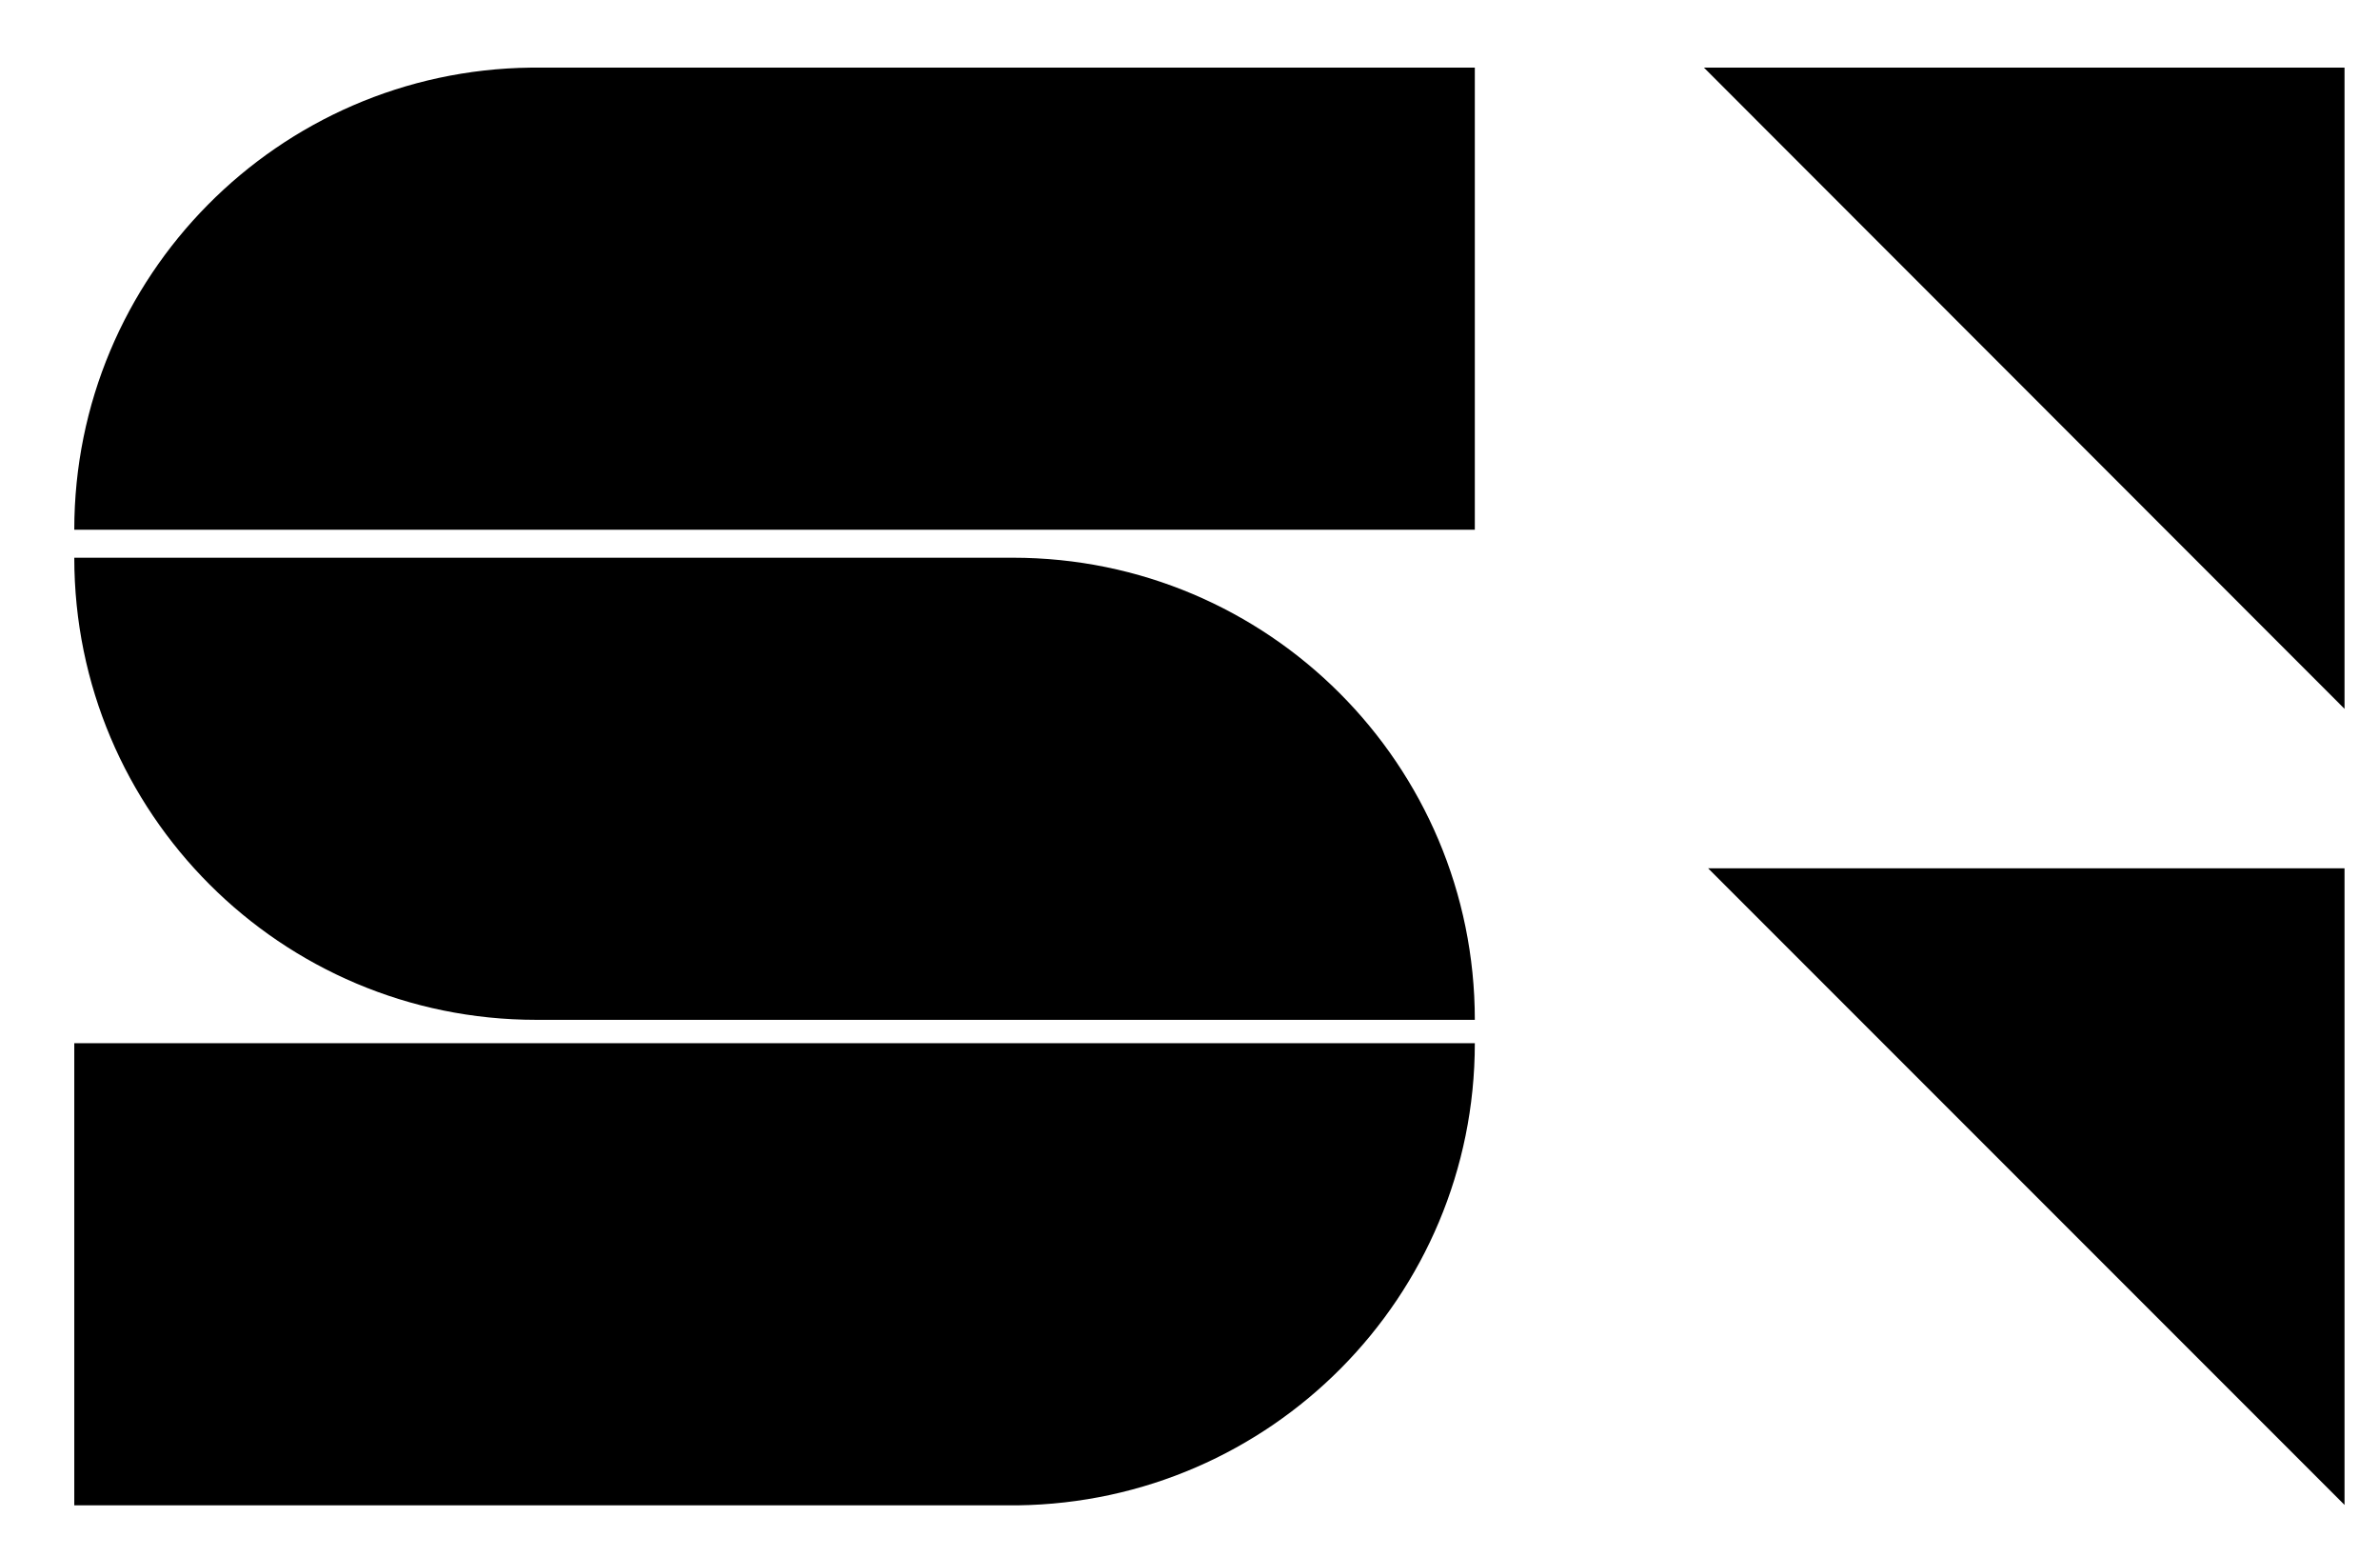
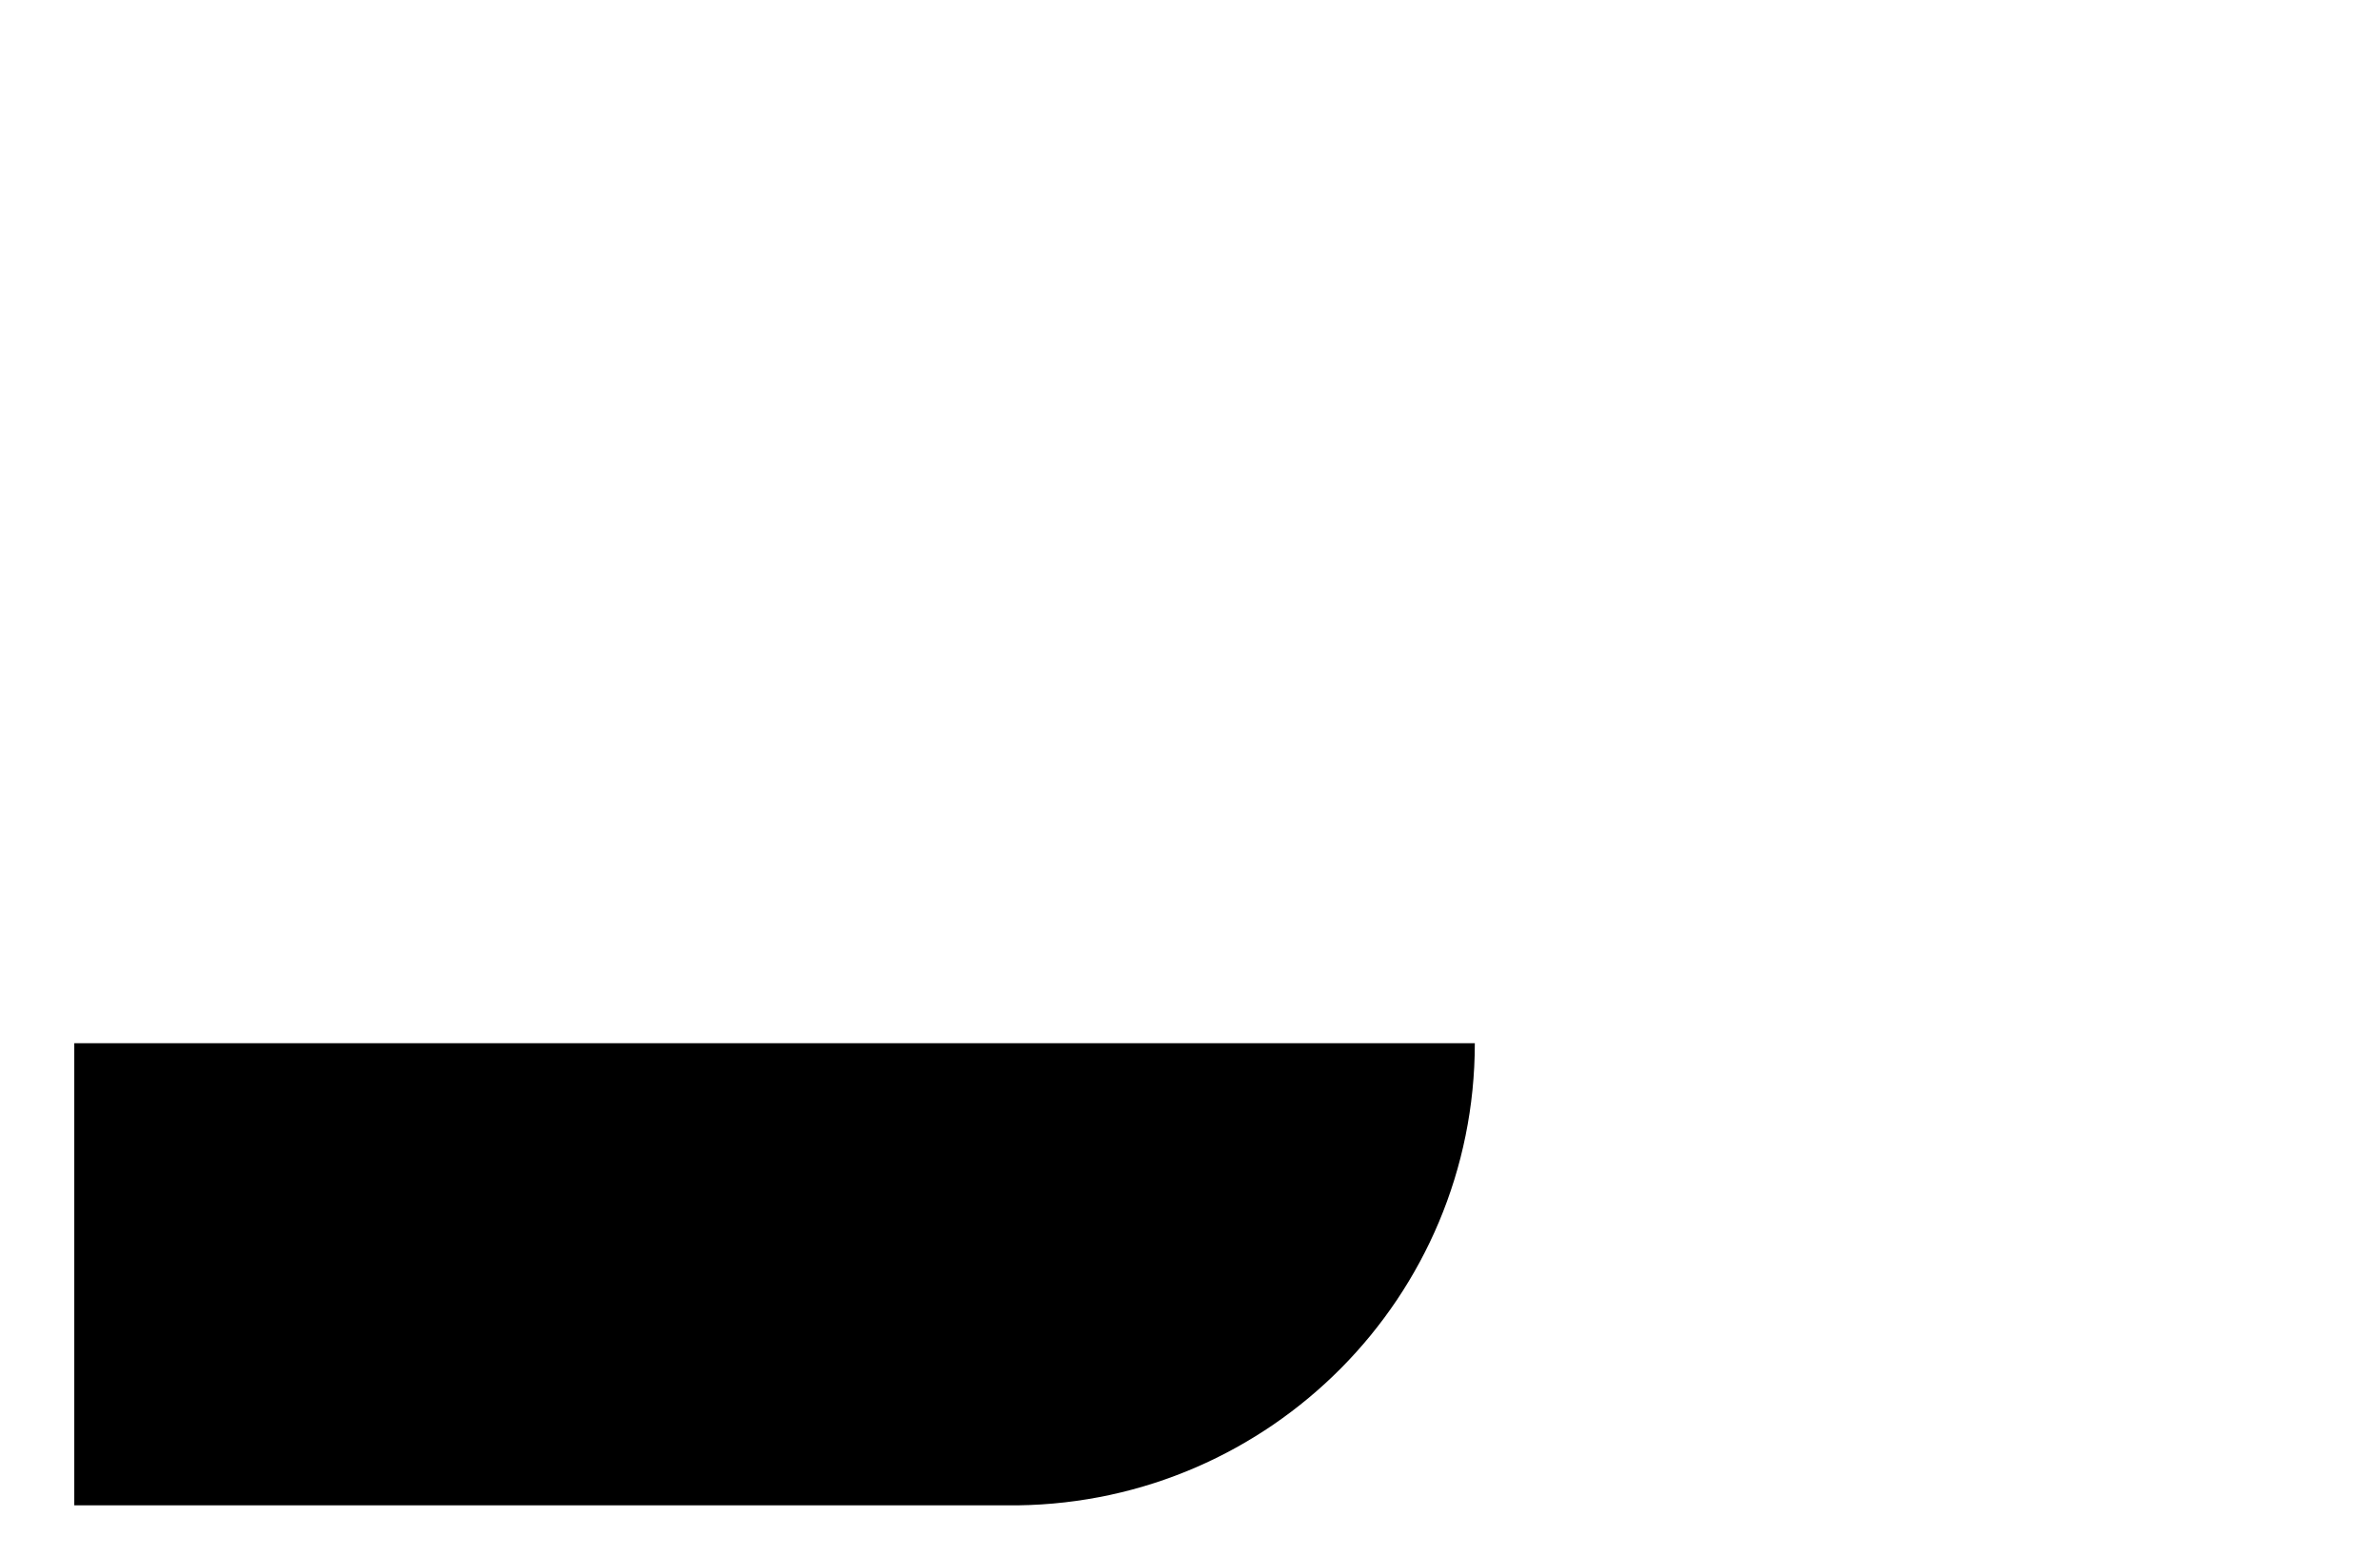
<svg xmlns="http://www.w3.org/2000/svg" xmlns:xlink="http://www.w3.org/1999/xlink" version="1.1" id="Ebene_1" x="0px" y="0px" viewBox="0 0 570.3 373" style="enable-background:new 0 0 570.3 373;" xml:space="preserve">
  <style type="text/css">
	.st0{clip-path:url(#SVGID_00000052103007754509089730000011834885830629376159_);}
</style>
  <g>
    <defs>
      <rect id="SVGID_1_" x="17.8" y="16.2" width="544" height="344.3" />
    </defs>
    <clipPath id="SVGID_00000013163778819230940770000016589865584827540381_">
      <use xlink:href="#SVGID_1_" style="overflow:visible;" />
    </clipPath>
-     <path style="clip-path:url(#SVGID_00000013163778819230940770000016589865584827540381_);" d="M353.4,126.9V16.2H127.2v0   C66.7,16.9,17.8,66.2,17.8,126.9h109.4h111.9H353.4z" />
    <path style="clip-path:url(#SVGID_00000013163778819230940770000016589865584827540381_);" d="M353.4,249.9H243.9H132.1H17.8v110.7   h226.1v0C304.5,359.8,353.4,310.6,353.4,249.9" />
-     <path style="clip-path:url(#SVGID_00000013163778819230940770000016589865584827540381_);" d="M353.4,244.3   c0-61.1-49.5-110.7-110.7-110.7c-1.2,0-224.9,0-224.9,0c0,61.1,49.5,110.7,110.7,110.7C129.7,244.3,353.4,244.3,353.4,244.3z" />
  </g>
-   <polygon points="408.3,16.2 561.8,169.8 561.8,16.2 " />
-   <polygon points="561.8,360.5 409.3,208 561.8,208 " />
</svg>